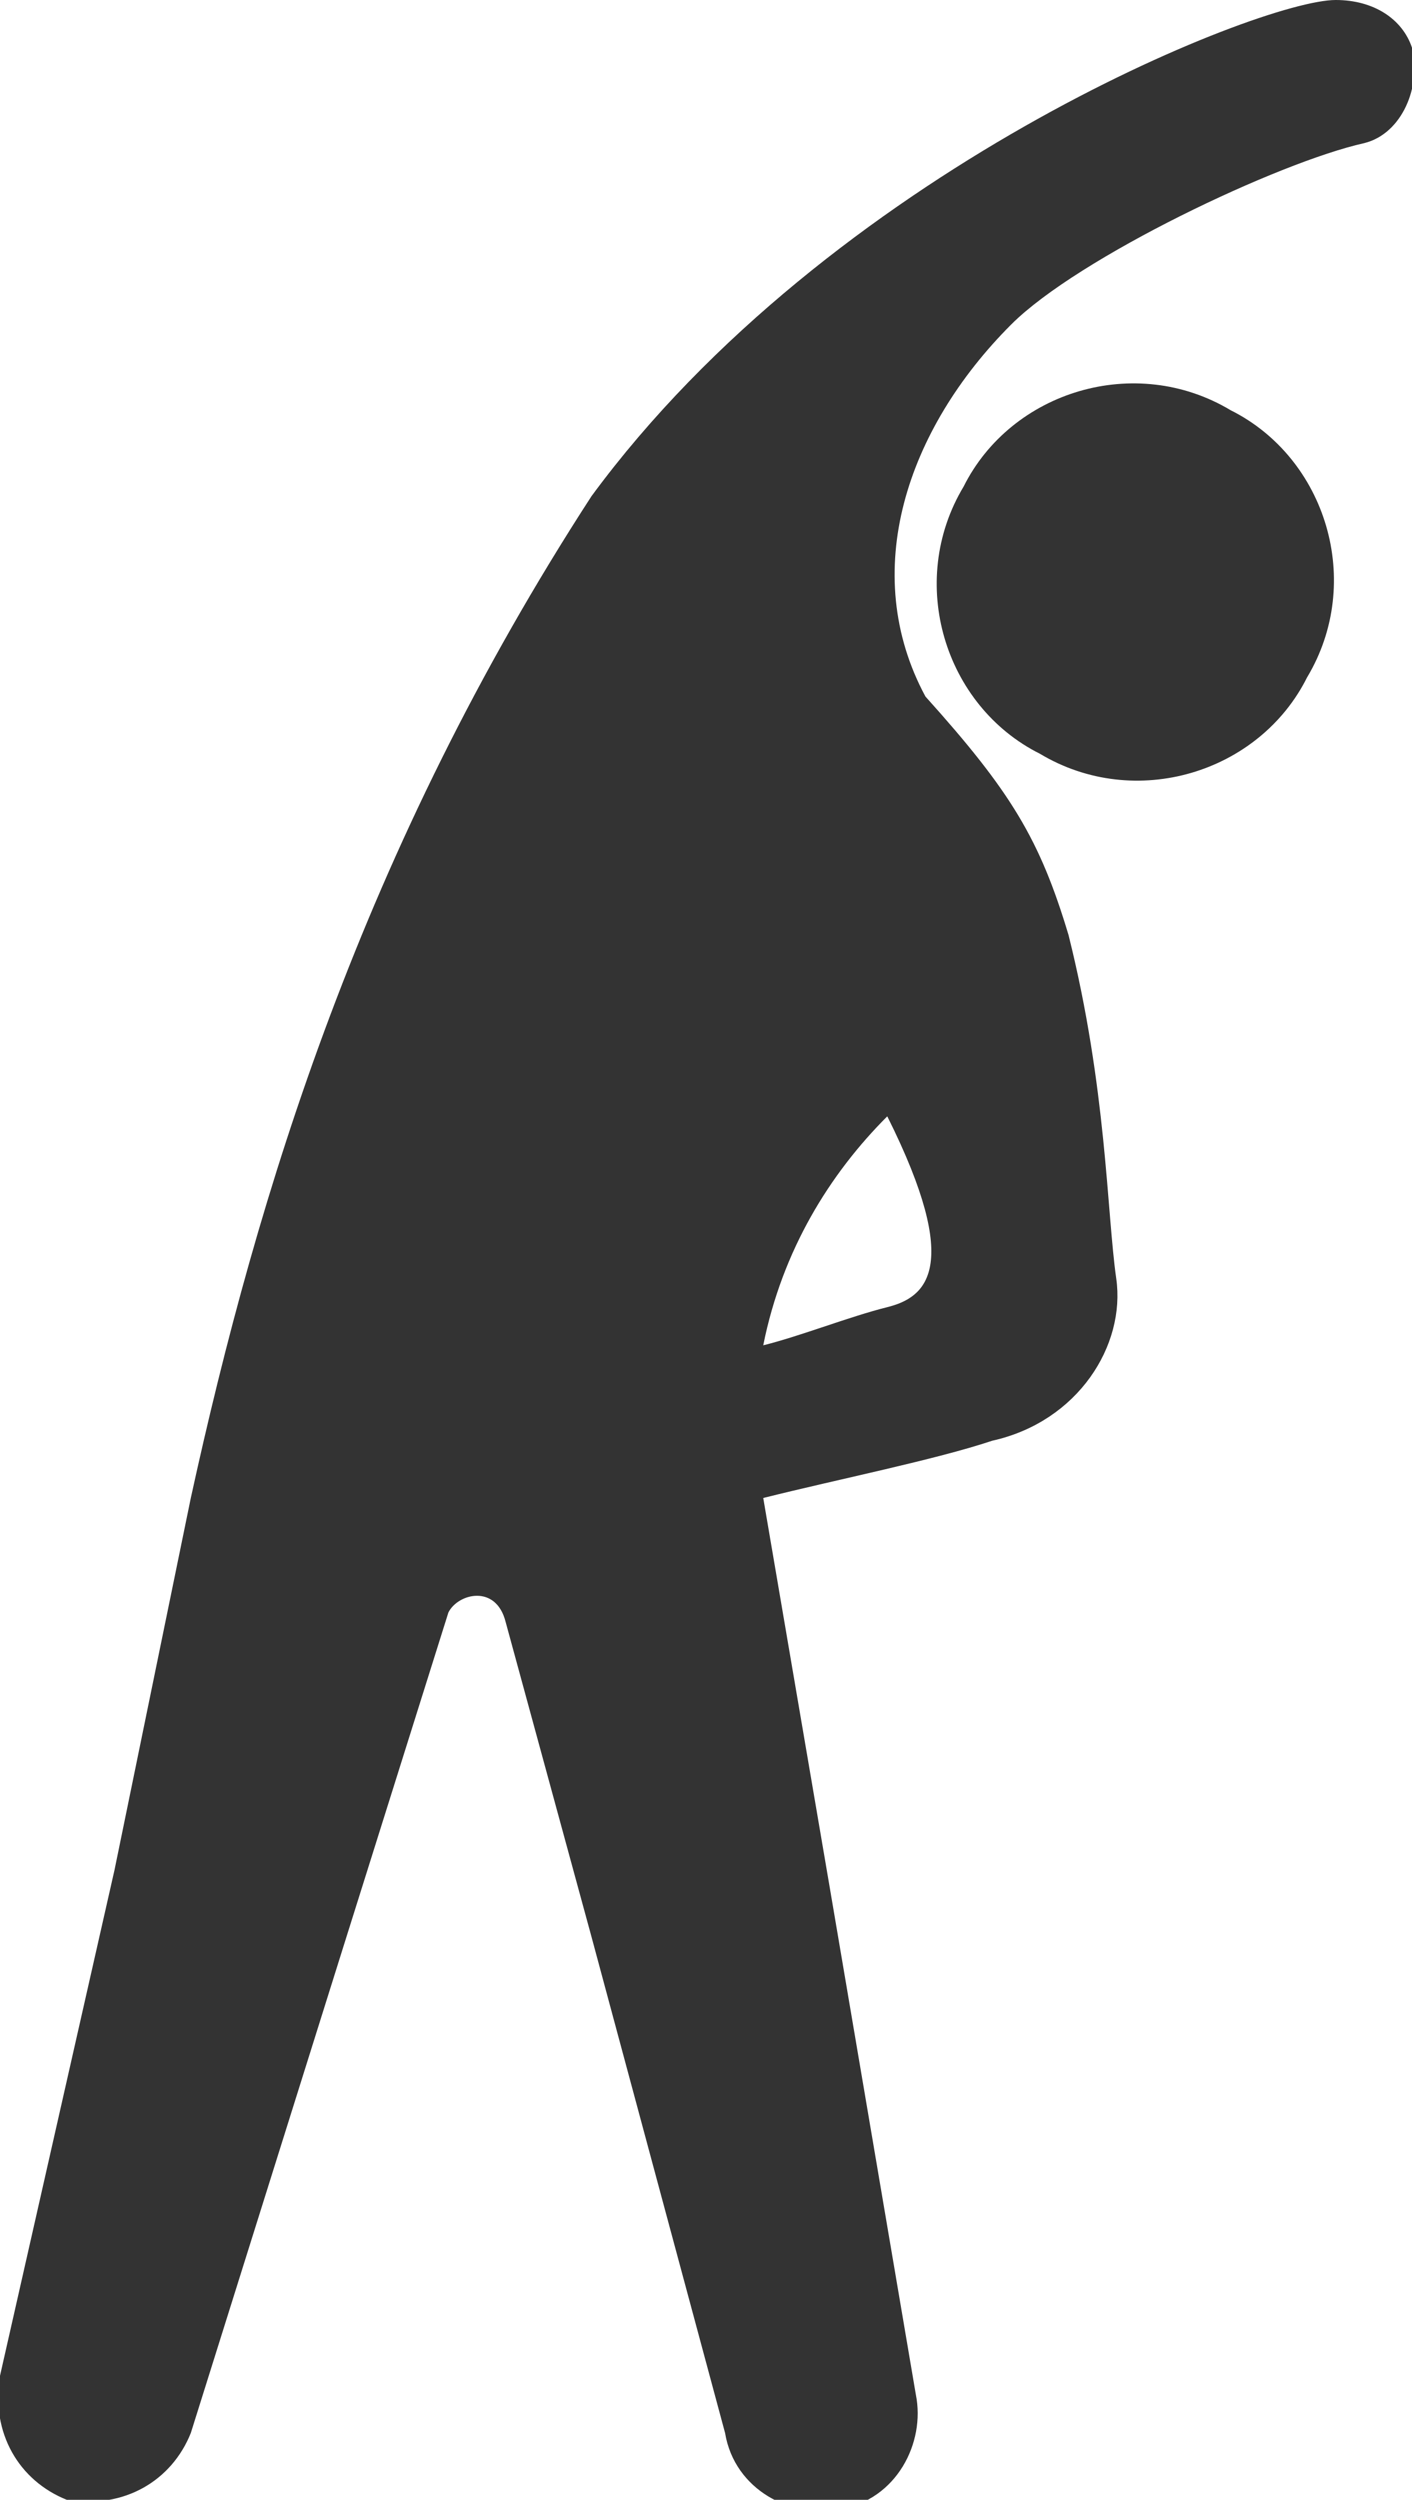
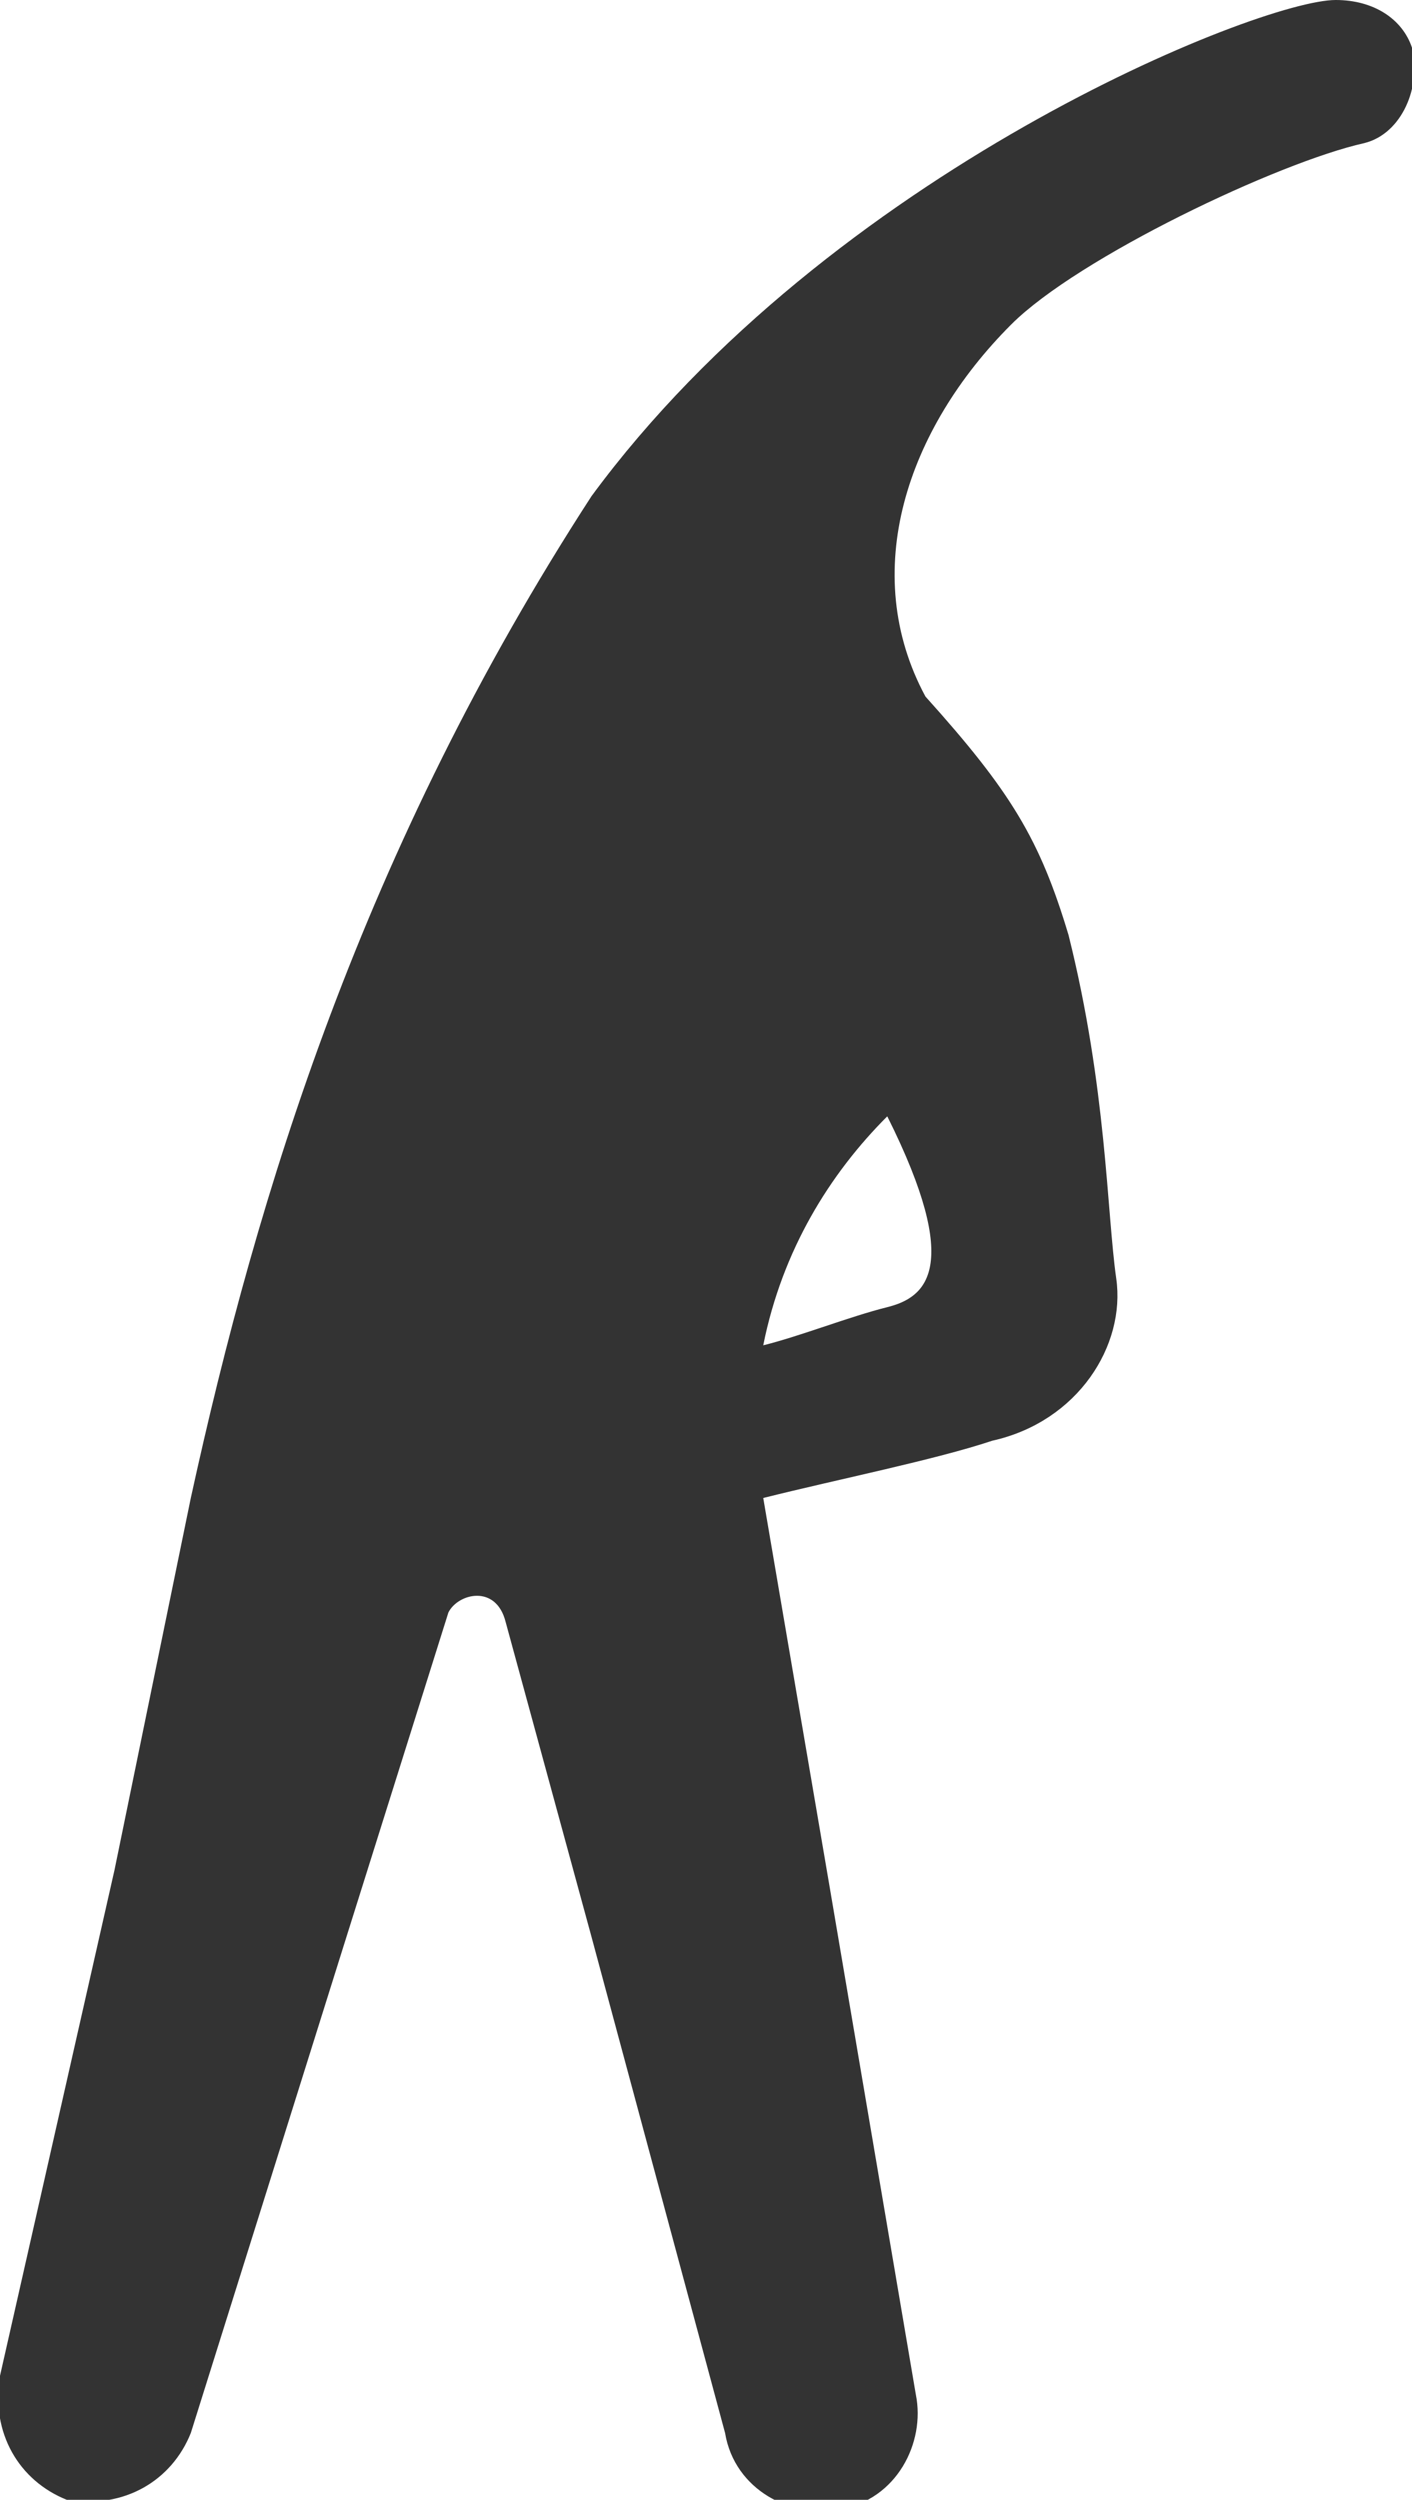
<svg xmlns="http://www.w3.org/2000/svg" version="1.1" id="レイヤー_1" x="0px" y="0px" viewBox="0 0 14.8 26.2" style="enable-background:new 0 0 14.8 26.2;" xml:space="preserve">
  <style type="text/css">
	.st0{fill:#333333;}
</style>
  <g>
-     <path class="st0" d="M13.7,7.1c-0.5,1-1.8,1.4-2.8,0.8c-1-0.5-1.4-1.8-0.8-2.8c0.5-1,1.8-1.4,2.8-0.8C13.9,4.8,14.3,6.1,13.7,7.1z" />
    <path class="st0" d="M14.8,0.5C14.7,0.2,14.4,0,14,0c-0.8,0-5.3,1.8-7.8,5.2C3.8,8.9,2.7,12.5,2,15.7l-0.8,3.9L0,24.9   c-0.1,0.6,0.2,1.1,0.7,1.3c0.6,0.1,1.1-0.2,1.3-0.7l1.6-5.1l1.1-3.5c0.1-0.2,0.5-0.3,0.6,0.1l0.9,3.3l1.4,5.2   c0.1,0.6,0.7,0.9,1.2,0.8c0.6-0.1,0.9-0.7,0.8-1.2l-0.9-5.3L8,15.7c0.8-0.2,1.8-0.4,2.4-0.6c0.9-0.2,1.4-1,1.3-1.7   c-0.1-0.7-0.1-2-0.5-3.6c-0.3-1-0.6-1.5-1.5-2.5C9,6,9.5,4.5,10.6,3.4c0.7-0.7,2.8-1.7,3.7-1.9C14.7,1.4,14.9,0.9,14.8,0.5z    M9.3,13.7C8.9,13.8,8.4,14,8,14.1c0.2-1,0.7-1.8,1.3-2.4C10.1,13.3,9.7,13.6,9.3,13.7z" />
  </g>
</svg>